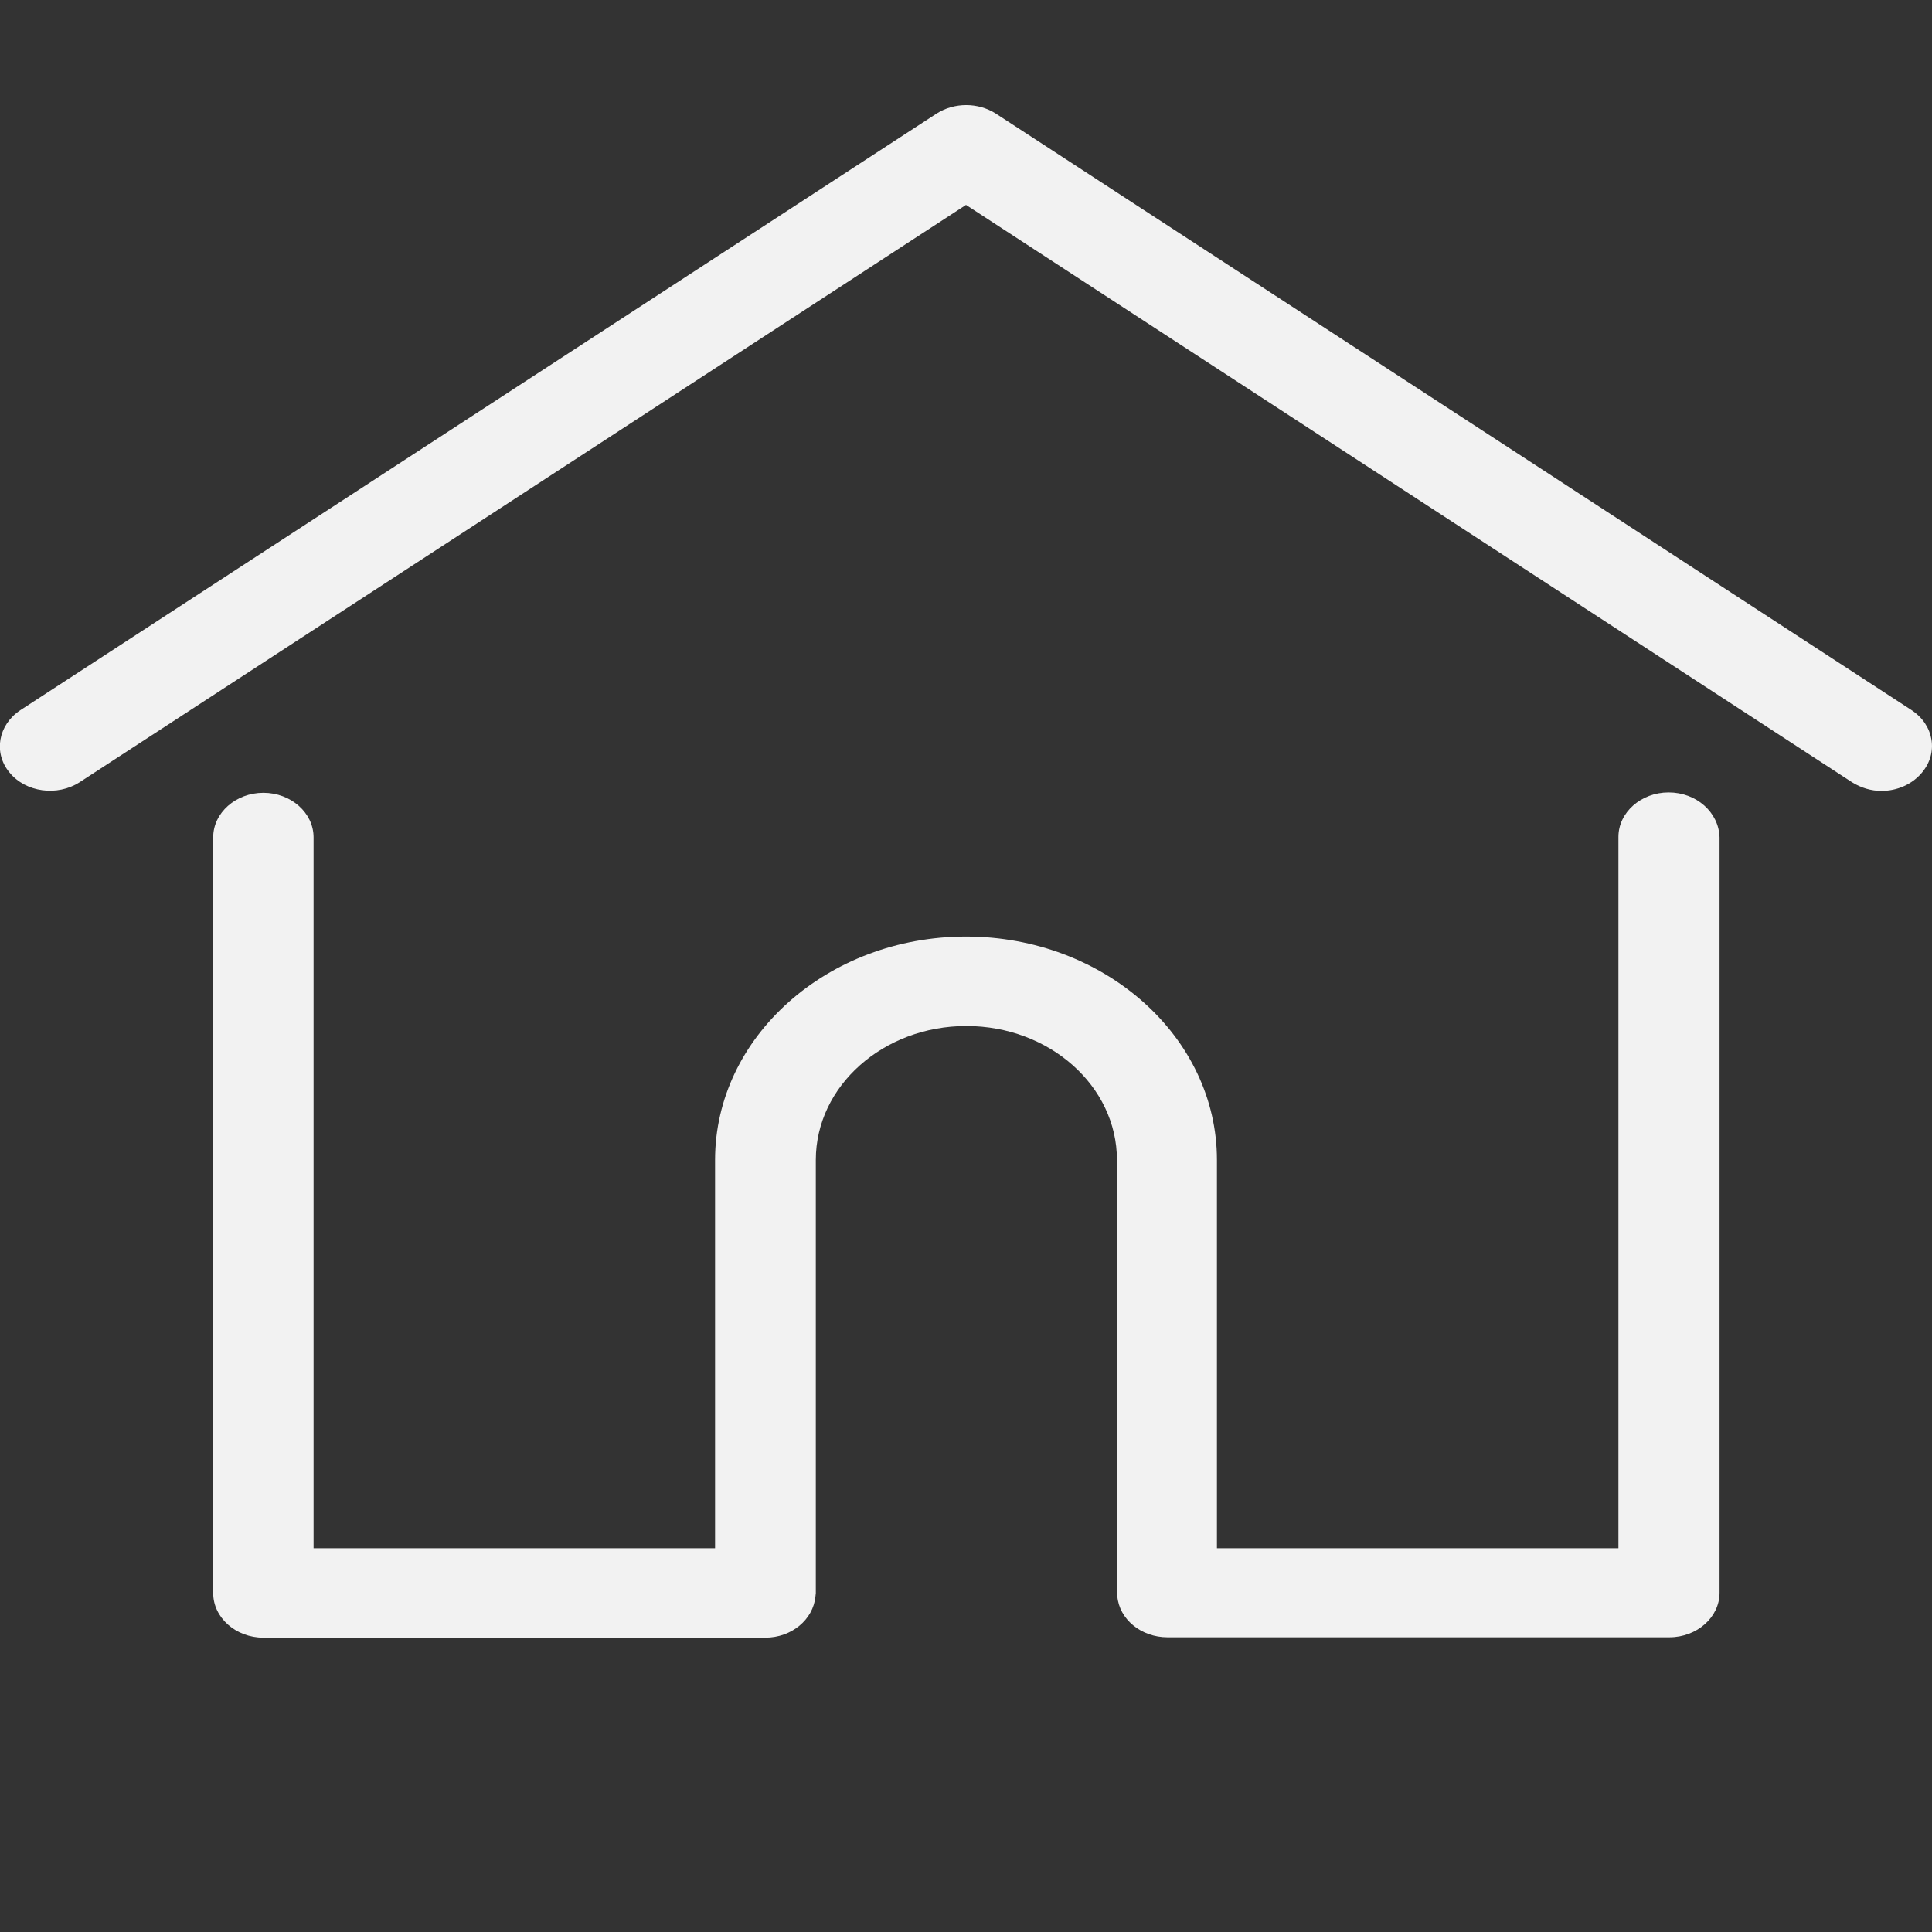
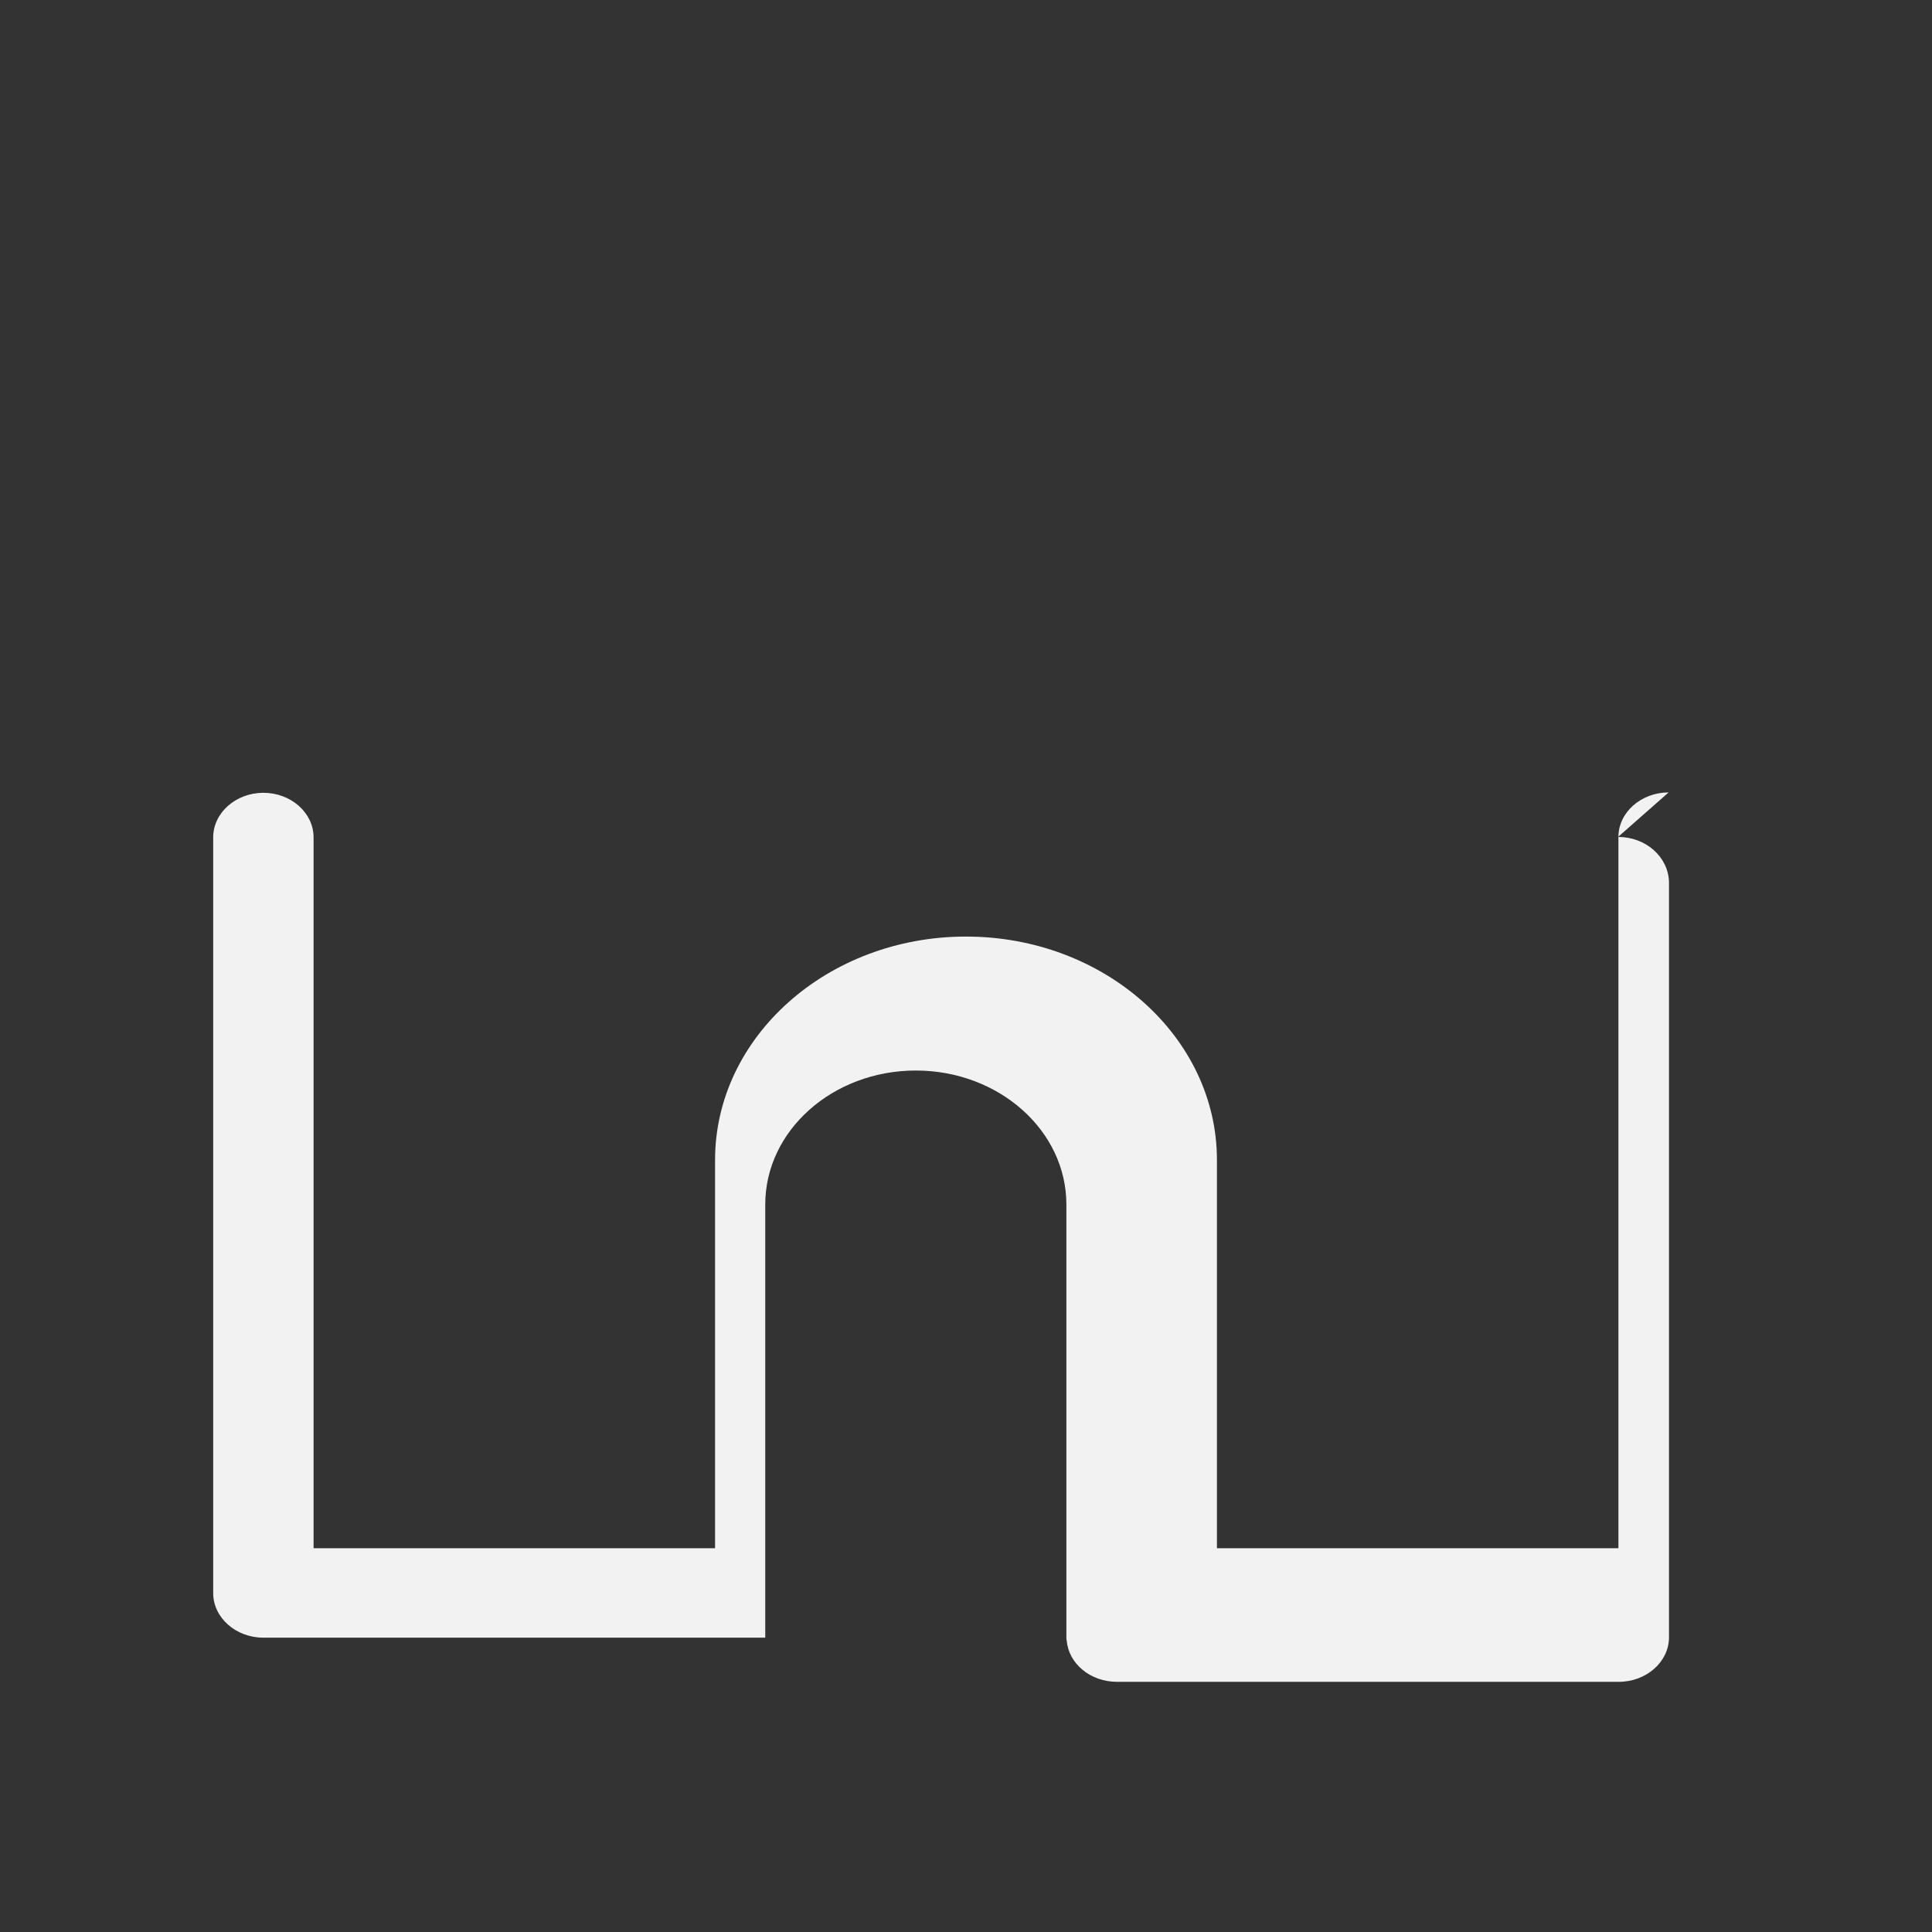
<svg xmlns="http://www.w3.org/2000/svg" enable-background="new 0 0 512 512" viewBox="0 0 512 512">
  <rect x="0" y="0" width="512" height="512" fill="#333333" stroke="none" />
  <g fill="#f2f2f2">
-     <path d="m506.6 188.2-242.7-158.1c-4.7-3-11-3-15.7 0l-242.8 158.1c-5.9 3.9-7.2 11.3-2.9 16.5 4.3 5.3 12.7 6.4 18.6 2.6l234.9-153 234.8 153c2.4 1.5 5.1 2.3 7.8 2.3 4.1 0 8.1-1.7 10.7-4.8 4.5-5.3 3.2-12.7-2.7-16.6z" />
-     <path d="m442.2 210c-7.3 0-13.3 5.3-13.3 11.8v188.5h-106.4v-102.9c0-32.6-29.8-59.2-66.5-59.2s-66.5 26.6-66.5 59.2v102.9h-106.4v-188.4c0-6.5-6-11.8-13.3-11.8s-13.3 5.3-13.3 11.8v200.3c0 6.5 6 11.8 13.3 11.8h133c7 0 12.7-4.8 13.3-10.9 0-.3.1-.6.1-.9v-114.8c0-19.6 17.9-35.5 39.9-35.5s39.9 15.9 39.9 35.5v114.7c0 .3 0 .6.1.9.5 6.1 6.3 10.9 13.3 10.9h133c7.3 0 13.3-5.3 13.3-11.8v-200.2c-.2-6.6-6.1-11.9-13.5-11.9z" />
+     <path d="m442.2 210c-7.3 0-13.3 5.3-13.3 11.8v188.5h-106.4v-102.9c0-32.6-29.8-59.2-66.5-59.2s-66.5 26.6-66.5 59.2v102.9h-106.4v-188.4c0-6.5-6-11.8-13.3-11.8s-13.3 5.3-13.3 11.8v200.3c0 6.5 6 11.8 13.3 11.8h133v-114.8c0-19.6 17.9-35.5 39.9-35.5s39.9 15.9 39.9 35.5v114.7c0 .3 0 .6.1.9.5 6.1 6.3 10.9 13.3 10.9h133c7.3 0 13.3-5.3 13.3-11.8v-200.2c-.2-6.6-6.1-11.9-13.5-11.9z" />
  </g>
</svg>